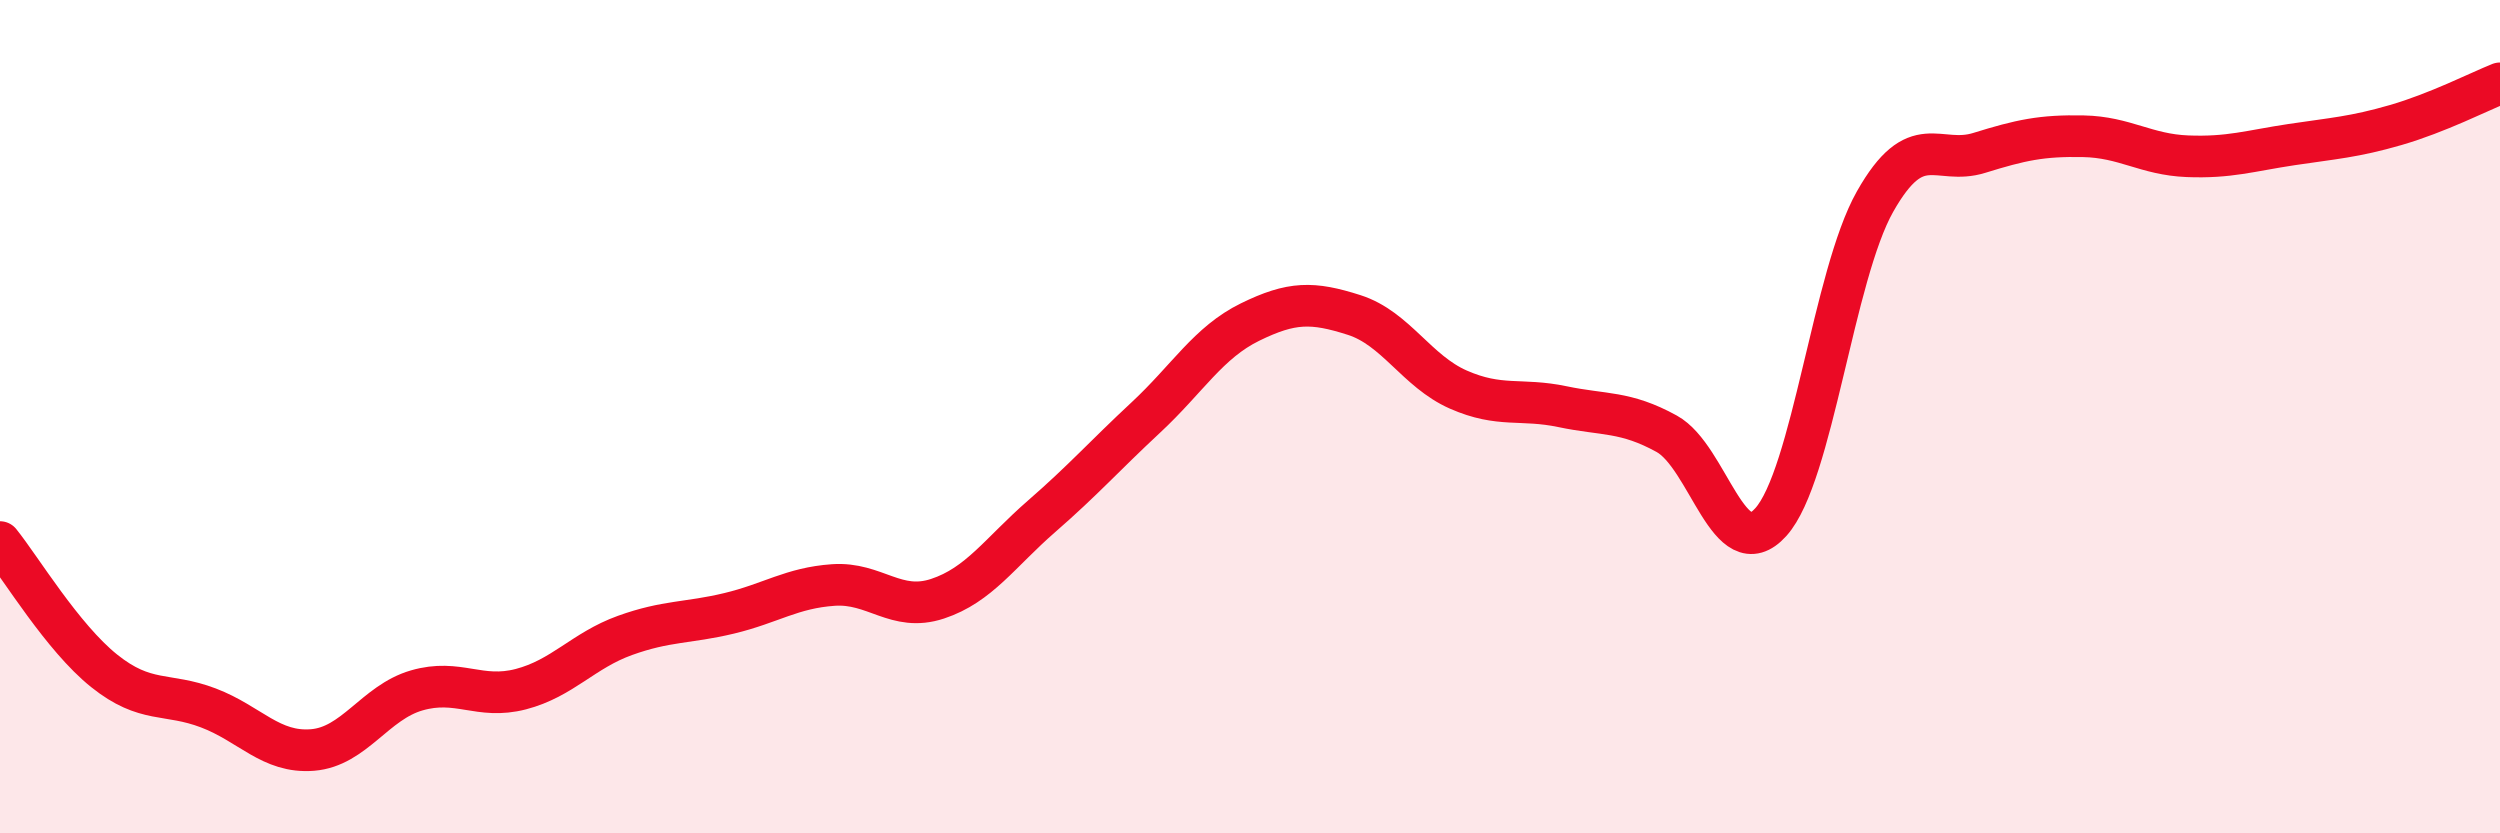
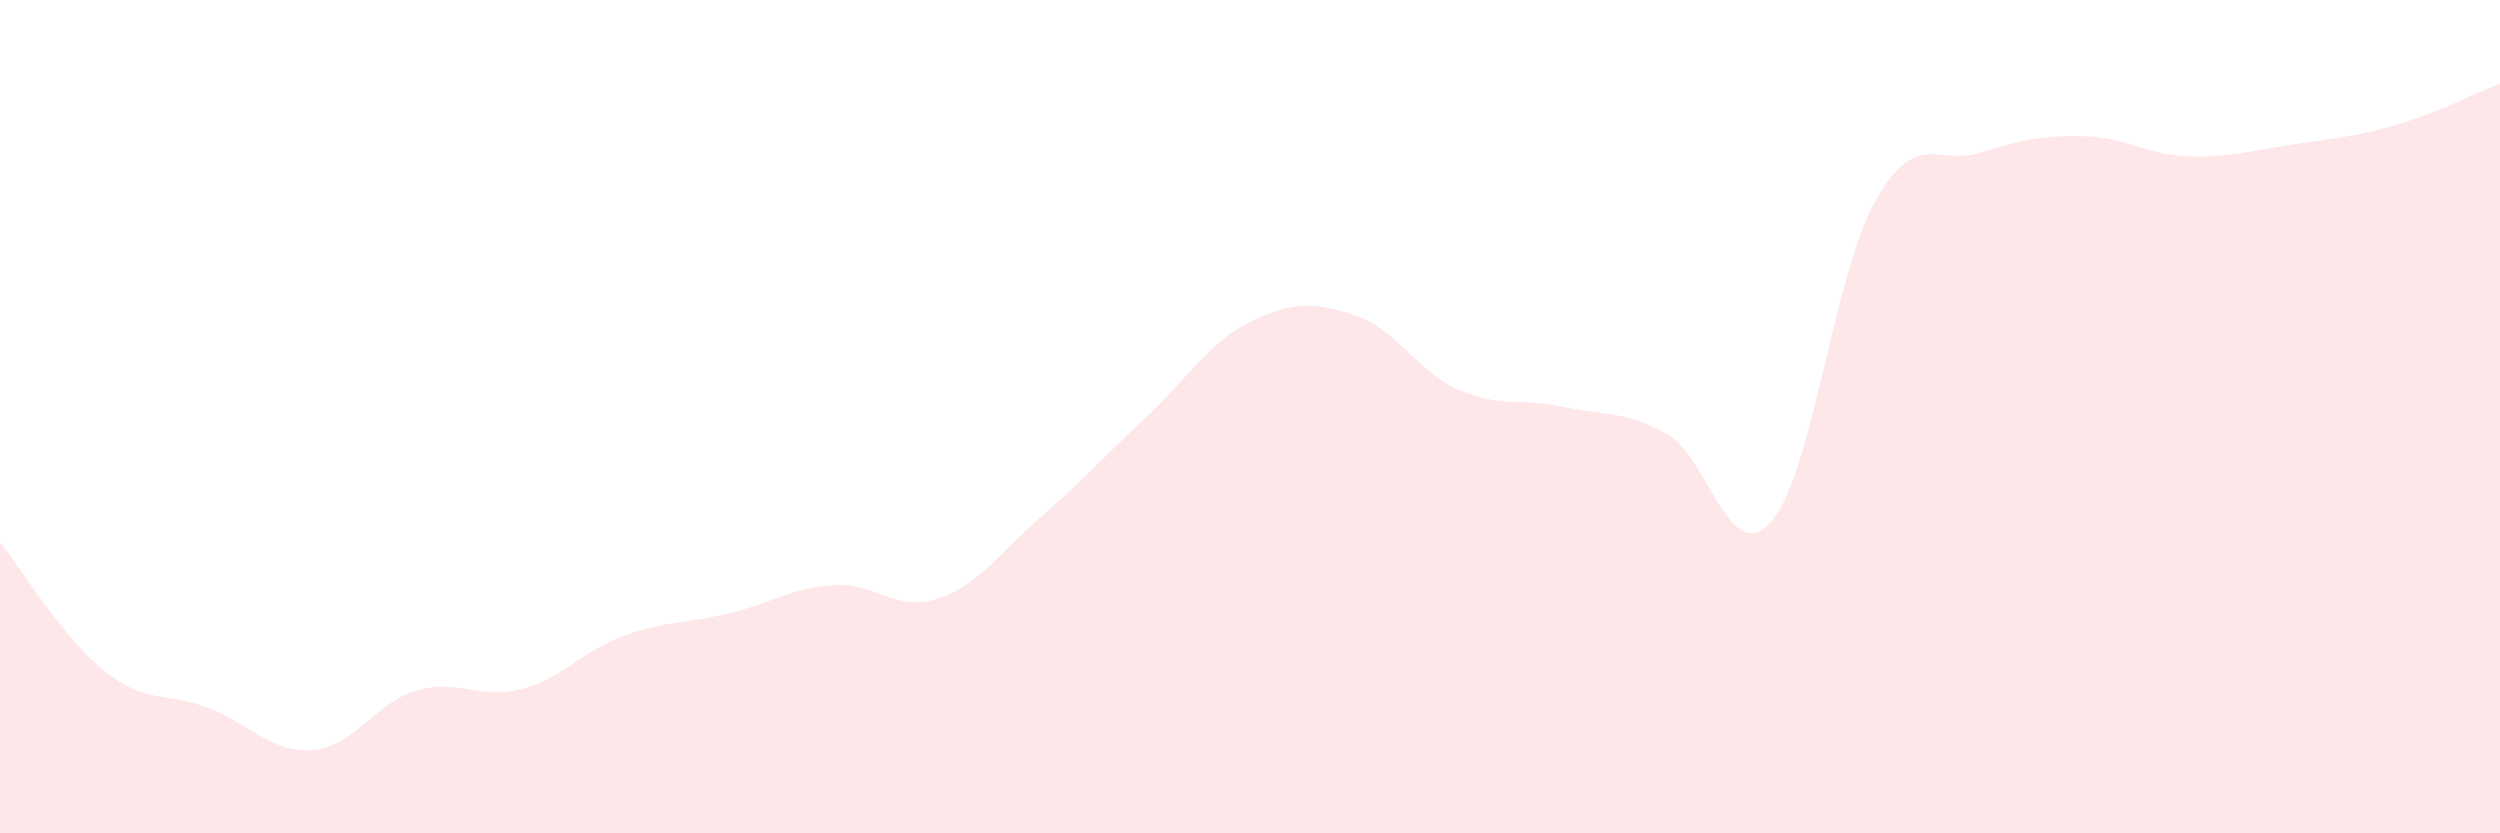
<svg xmlns="http://www.w3.org/2000/svg" width="60" height="20" viewBox="0 0 60 20">
  <path d="M 0,13.01 C 0.5,13.63 1.5,15.3 2.5,16.1 C 3.5,16.9 4,16.61 5,16.99 C 6,17.37 6.5,18.08 7.5,18 C 8.5,17.92 9,16.86 10,16.57 C 11,16.28 11.5,16.8 12.5,16.54 C 13.5,16.28 14,15.61 15,15.25 C 16,14.89 16.5,14.96 17.5,14.72 C 18.5,14.48 19,14.11 20,14.04 C 21,13.97 21.5,14.7 22.5,14.37 C 23.5,14.04 24,13.26 25,12.39 C 26,11.52 26.5,10.95 27.5,10.02 C 28.5,9.09 29,8.22 30,7.73 C 31,7.24 31.5,7.24 32.5,7.56 C 33.5,7.88 34,8.91 35,9.35 C 36,9.79 36.5,9.55 37.5,9.76 C 38.5,9.97 39,9.86 40,10.41 C 41,10.96 41.5,13.64 42.5,12.53 C 43.5,11.42 44,6.61 45,4.84 C 46,3.07 46.5,3.98 47.5,3.67 C 48.5,3.36 49,3.25 50,3.27 C 51,3.29 51.5,3.71 52.5,3.75 C 53.5,3.79 54,3.62 55,3.47 C 56,3.32 56.5,3.29 57.5,3 C 58.5,2.71 59.5,2.2 60,2L60 20L0 20Z" fill="#EB0A25" opacity="0.1" stroke-linecap="round" stroke-linejoin="round" />
-   <path d="M 0,13.01 C 0.5,13.63 1.5,15.3 2.5,16.1 C 3.5,16.9 4,16.61 5,16.99 C 6,17.37 6.5,18.08 7.5,18 C 8.5,17.92 9,16.86 10,16.57 C 11,16.28 11.5,16.8 12.5,16.54 C 13.5,16.28 14,15.61 15,15.25 C 16,14.89 16.5,14.96 17.5,14.72 C 18.5,14.48 19,14.11 20,14.04 C 21,13.97 21.5,14.7 22.5,14.37 C 23.5,14.04 24,13.26 25,12.39 C 26,11.52 26.5,10.95 27.5,10.02 C 28.5,9.09 29,8.22 30,7.73 C 31,7.24 31.5,7.24 32.5,7.56 C 33.5,7.88 34,8.91 35,9.35 C 36,9.79 36.5,9.55 37.5,9.76 C 38.5,9.97 39,9.86 40,10.41 C 41,10.96 41.5,13.64 42.5,12.53 C 43.5,11.42 44,6.61 45,4.84 C 46,3.07 46.5,3.98 47.5,3.67 C 48.5,3.36 49,3.25 50,3.27 C 51,3.29 51.5,3.71 52.5,3.75 C 53.5,3.79 54,3.62 55,3.47 C 56,3.32 56.5,3.29 57.5,3 C 58.5,2.71 59.5,2.2 60,2" stroke="#EB0A25" stroke-width="1" fill="none" stroke-linecap="round" stroke-linejoin="round" />
</svg>